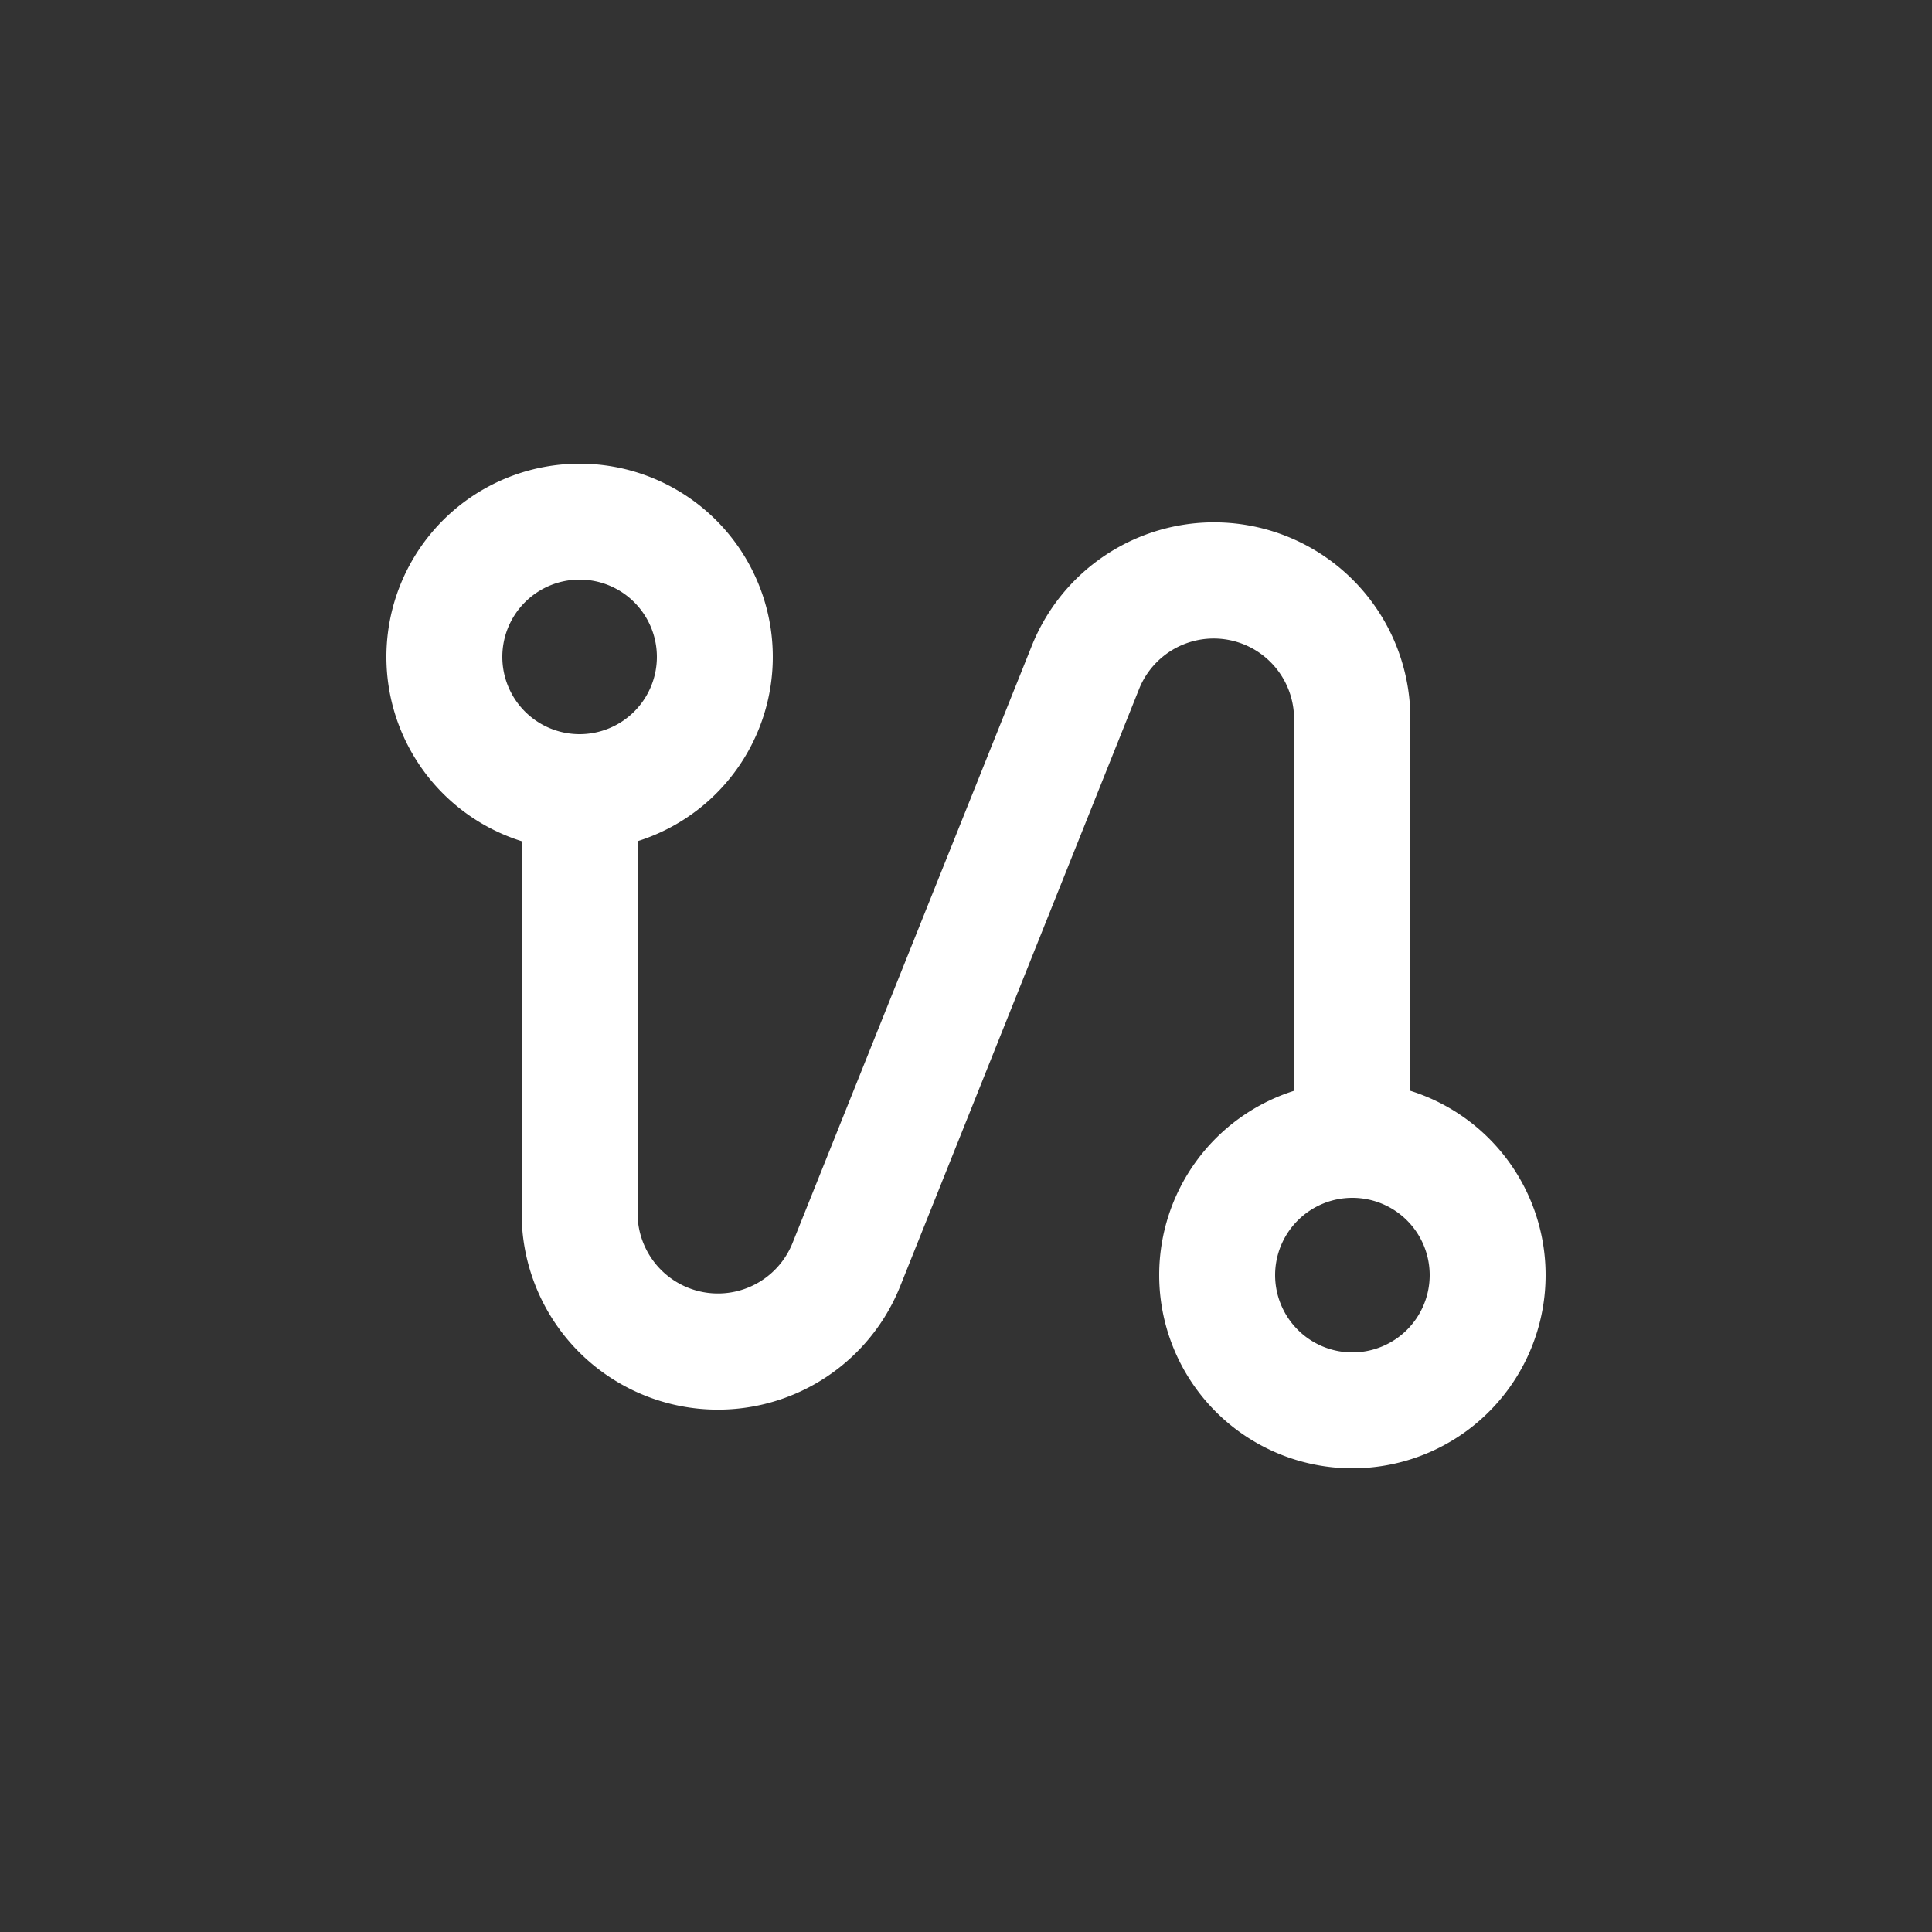
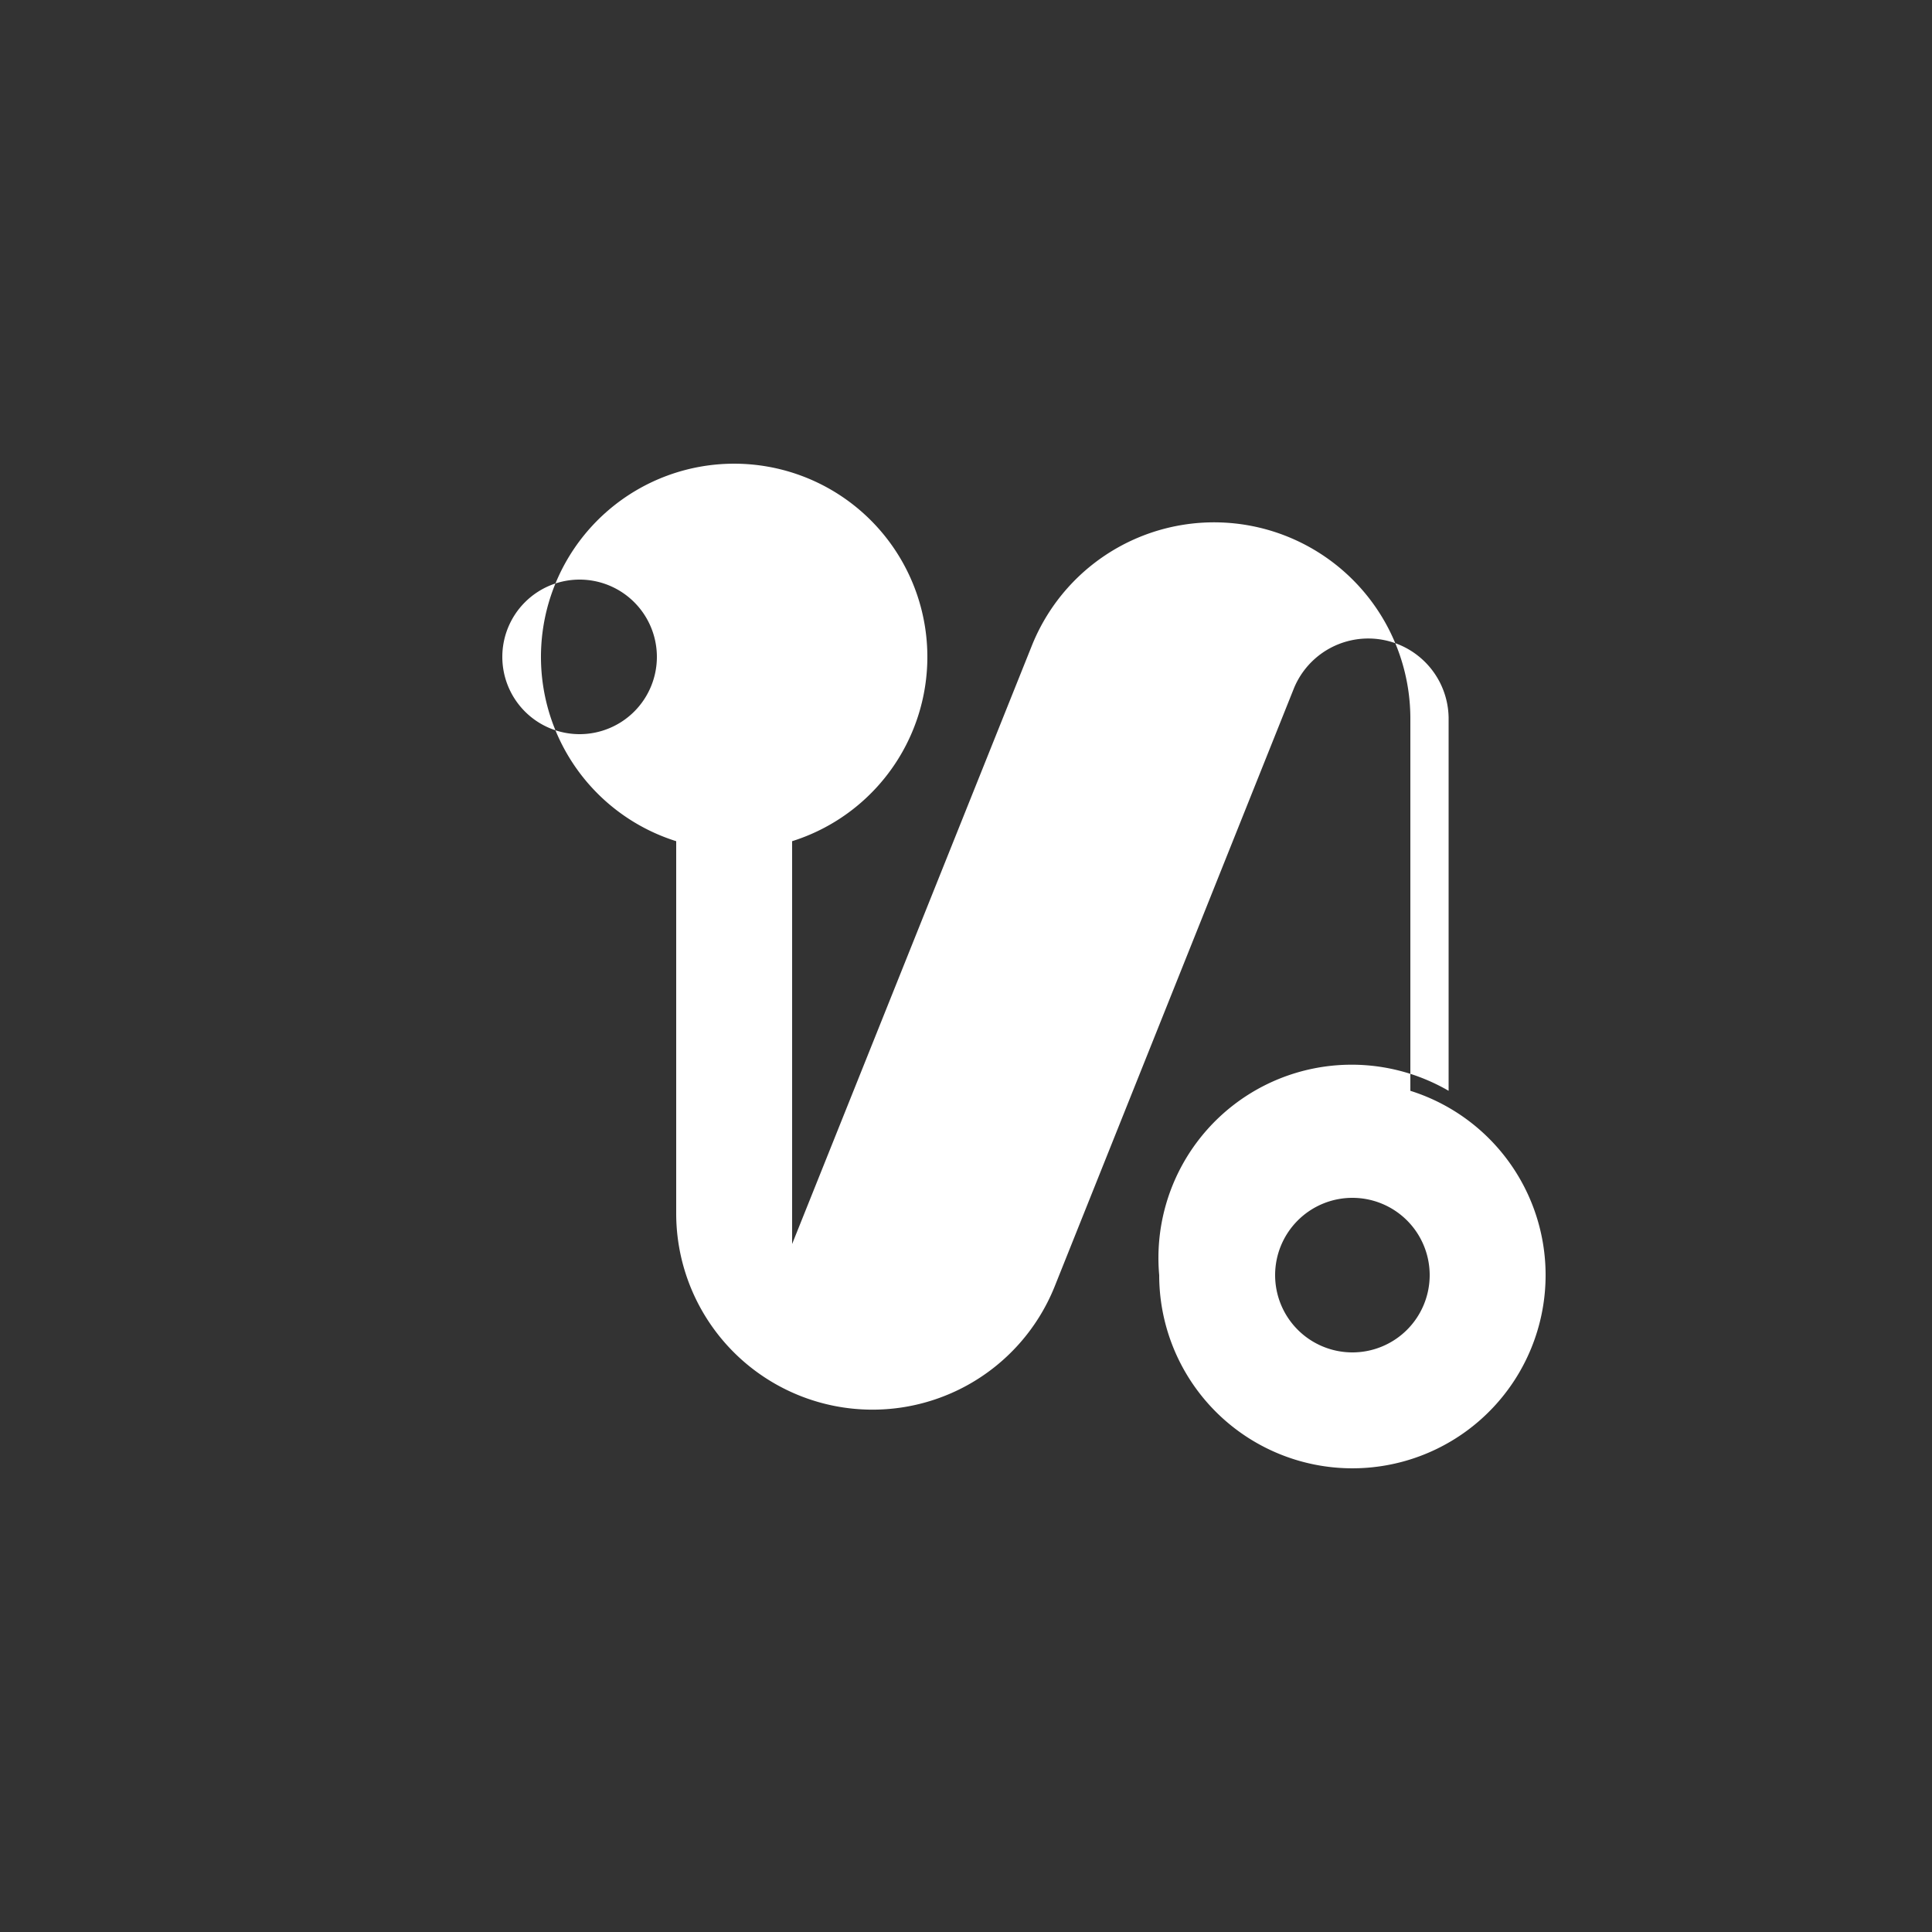
<svg xmlns="http://www.w3.org/2000/svg" height="100px" width="100px" fill="#ffffff" data-name="Layer 1" viewBox="0 0 100 100" x="0px" y="0px">
  <rect x="0" y="0" width="100" height="100" fill="#333333" stroke="none" />
  <title>Artboard 21</title>
-   <path d="M60,66a10,10,0,1,0,13-9.54V37.16a10.16,10.16,0,0,0-19.58-3.77L41,64.39a4.16,4.16,0,0,1-8-1.54V43.54a10,10,0,1,0-6,0V62.84a10.16,10.16,0,0,0,19.58,3.77l12.4-31a4.16,4.16,0,0,1,8,1.54V56.46A10,10,0,0,0,60,66ZM30,30a4,4,0,1,1-4,4A4,4,0,0,1,30,30ZM70,70a4,4,0,1,1,4-4A4,4,0,0,1,70,70Z" />
+   <path d="M60,66a10,10,0,1,0,13-9.54V37.16a10.16,10.16,0,0,0-19.58-3.77L41,64.39V43.54a10,10,0,1,0-6,0V62.84a10.16,10.16,0,0,0,19.58,3.77l12.4-31a4.16,4.16,0,0,1,8,1.54V56.46A10,10,0,0,0,60,66ZM30,30a4,4,0,1,1-4,4A4,4,0,0,1,30,30ZM70,70a4,4,0,1,1,4-4A4,4,0,0,1,70,70Z" />
</svg>